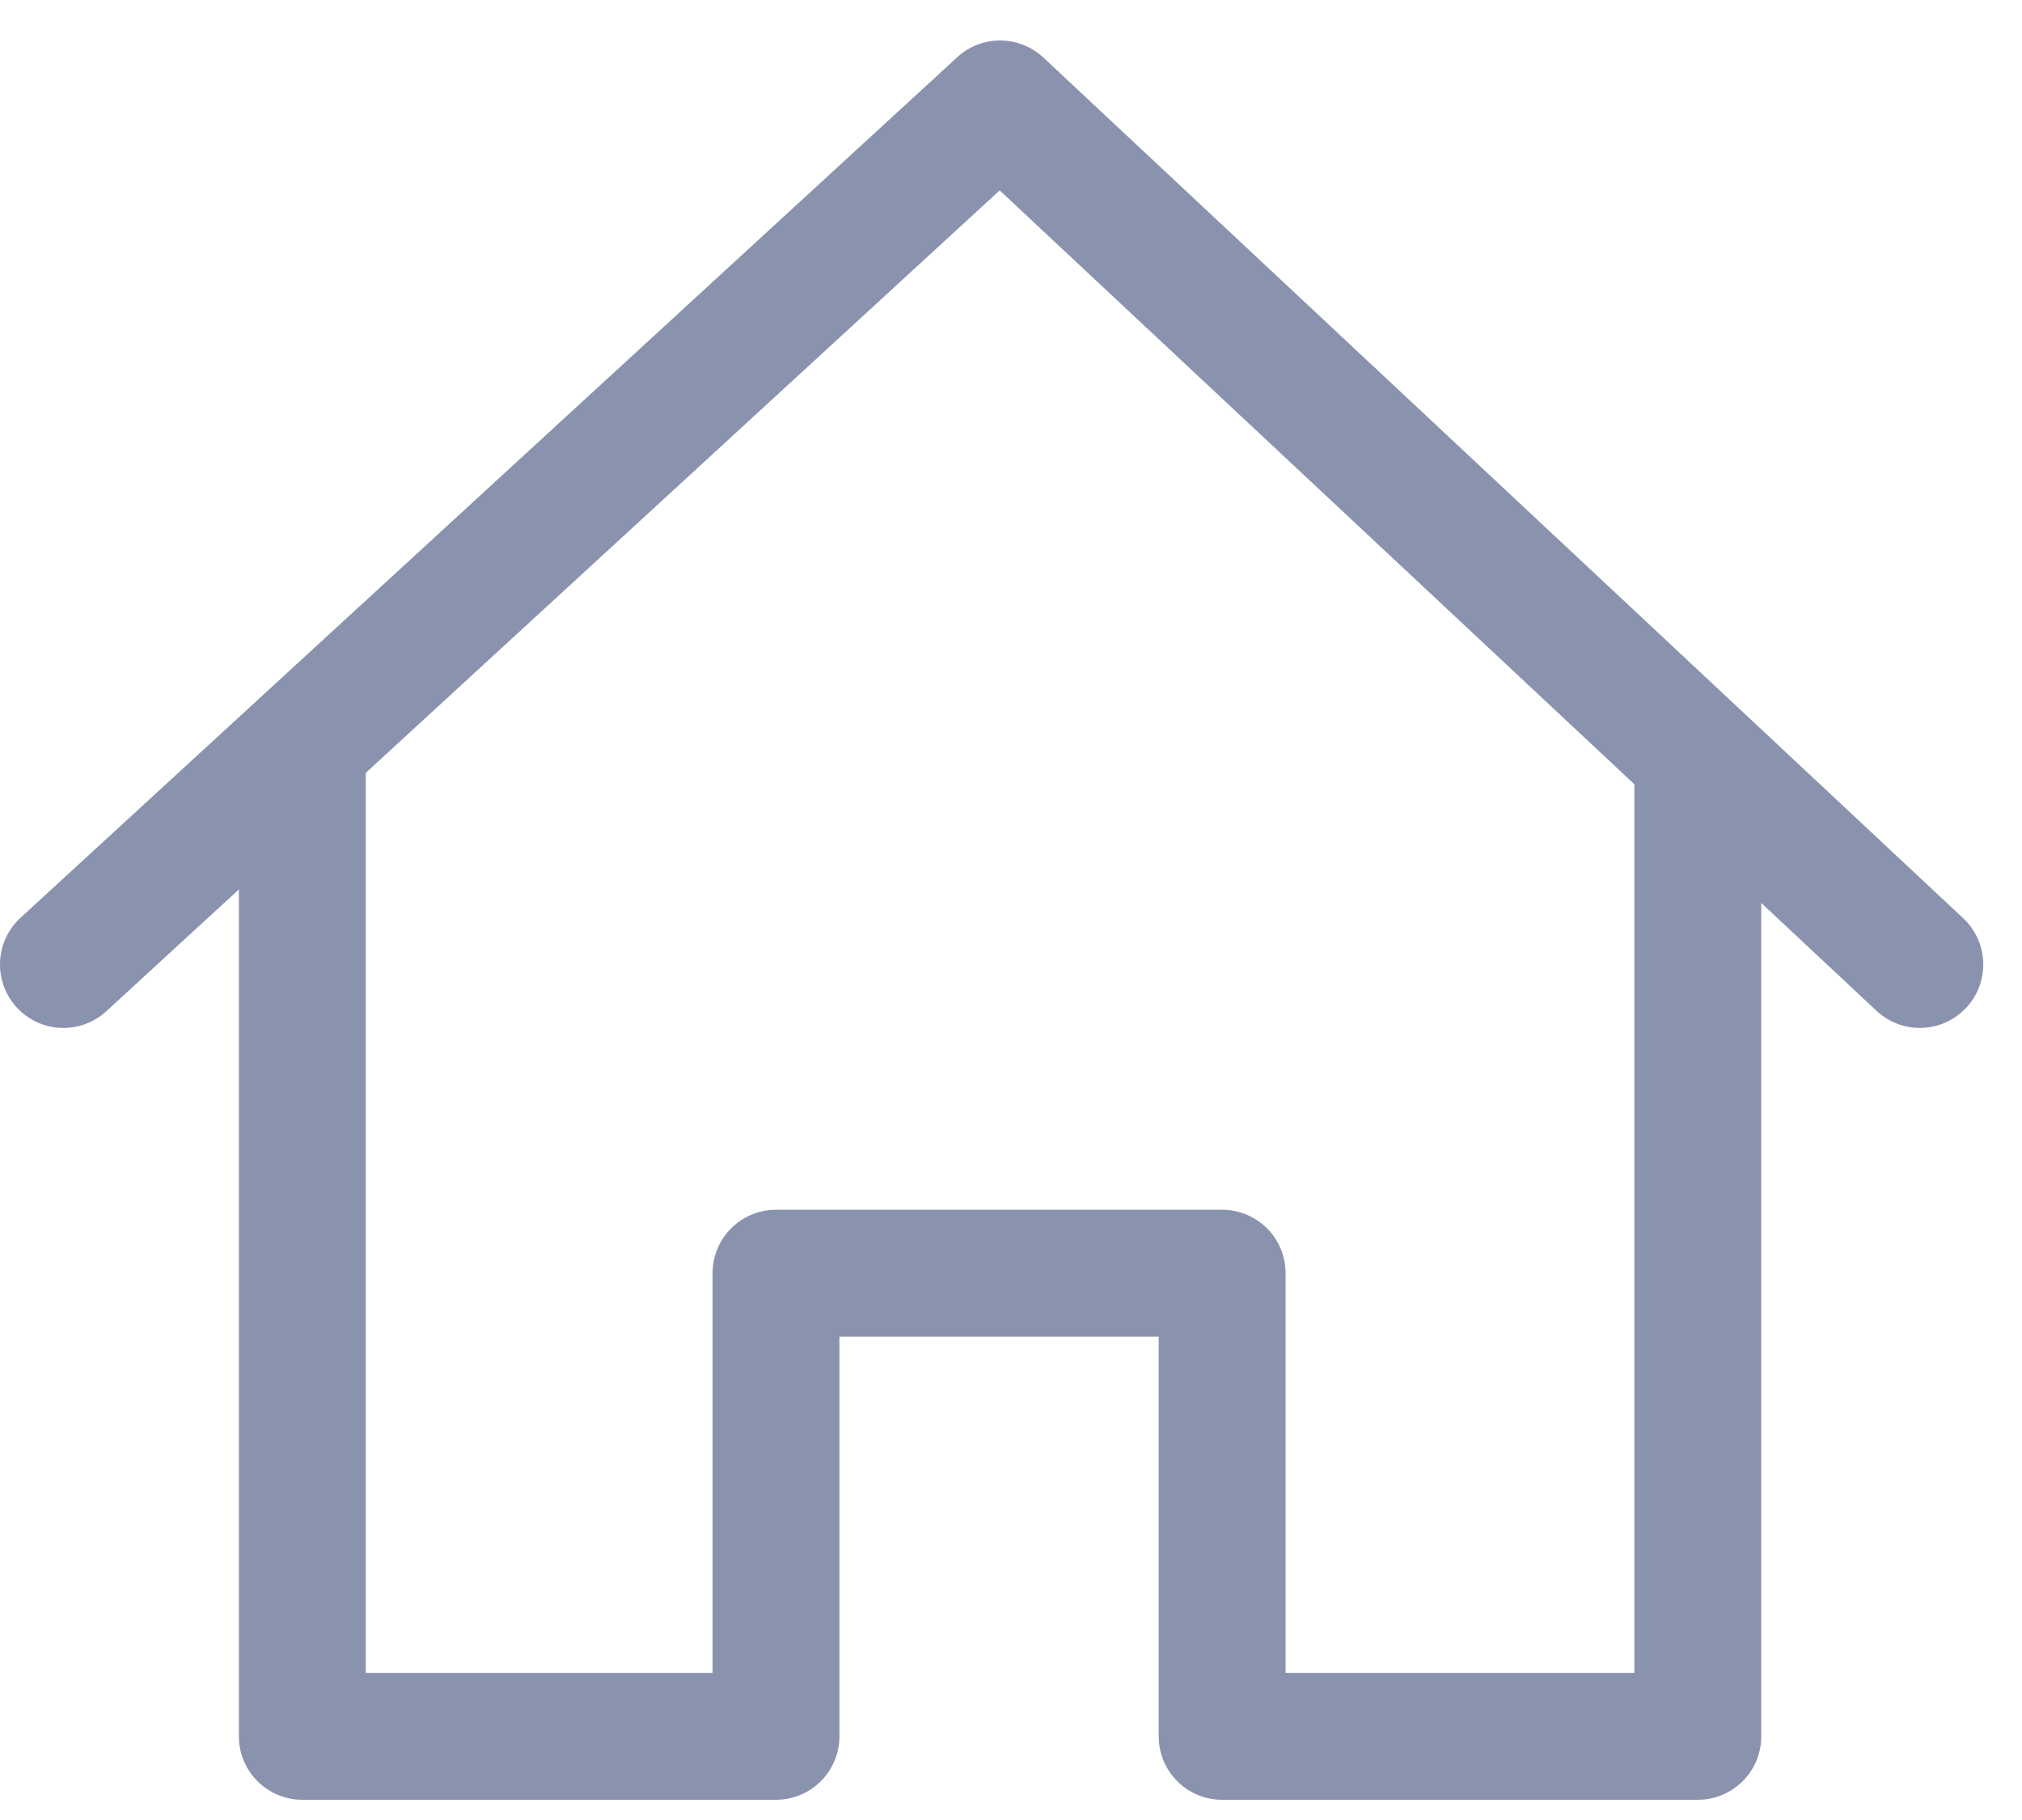
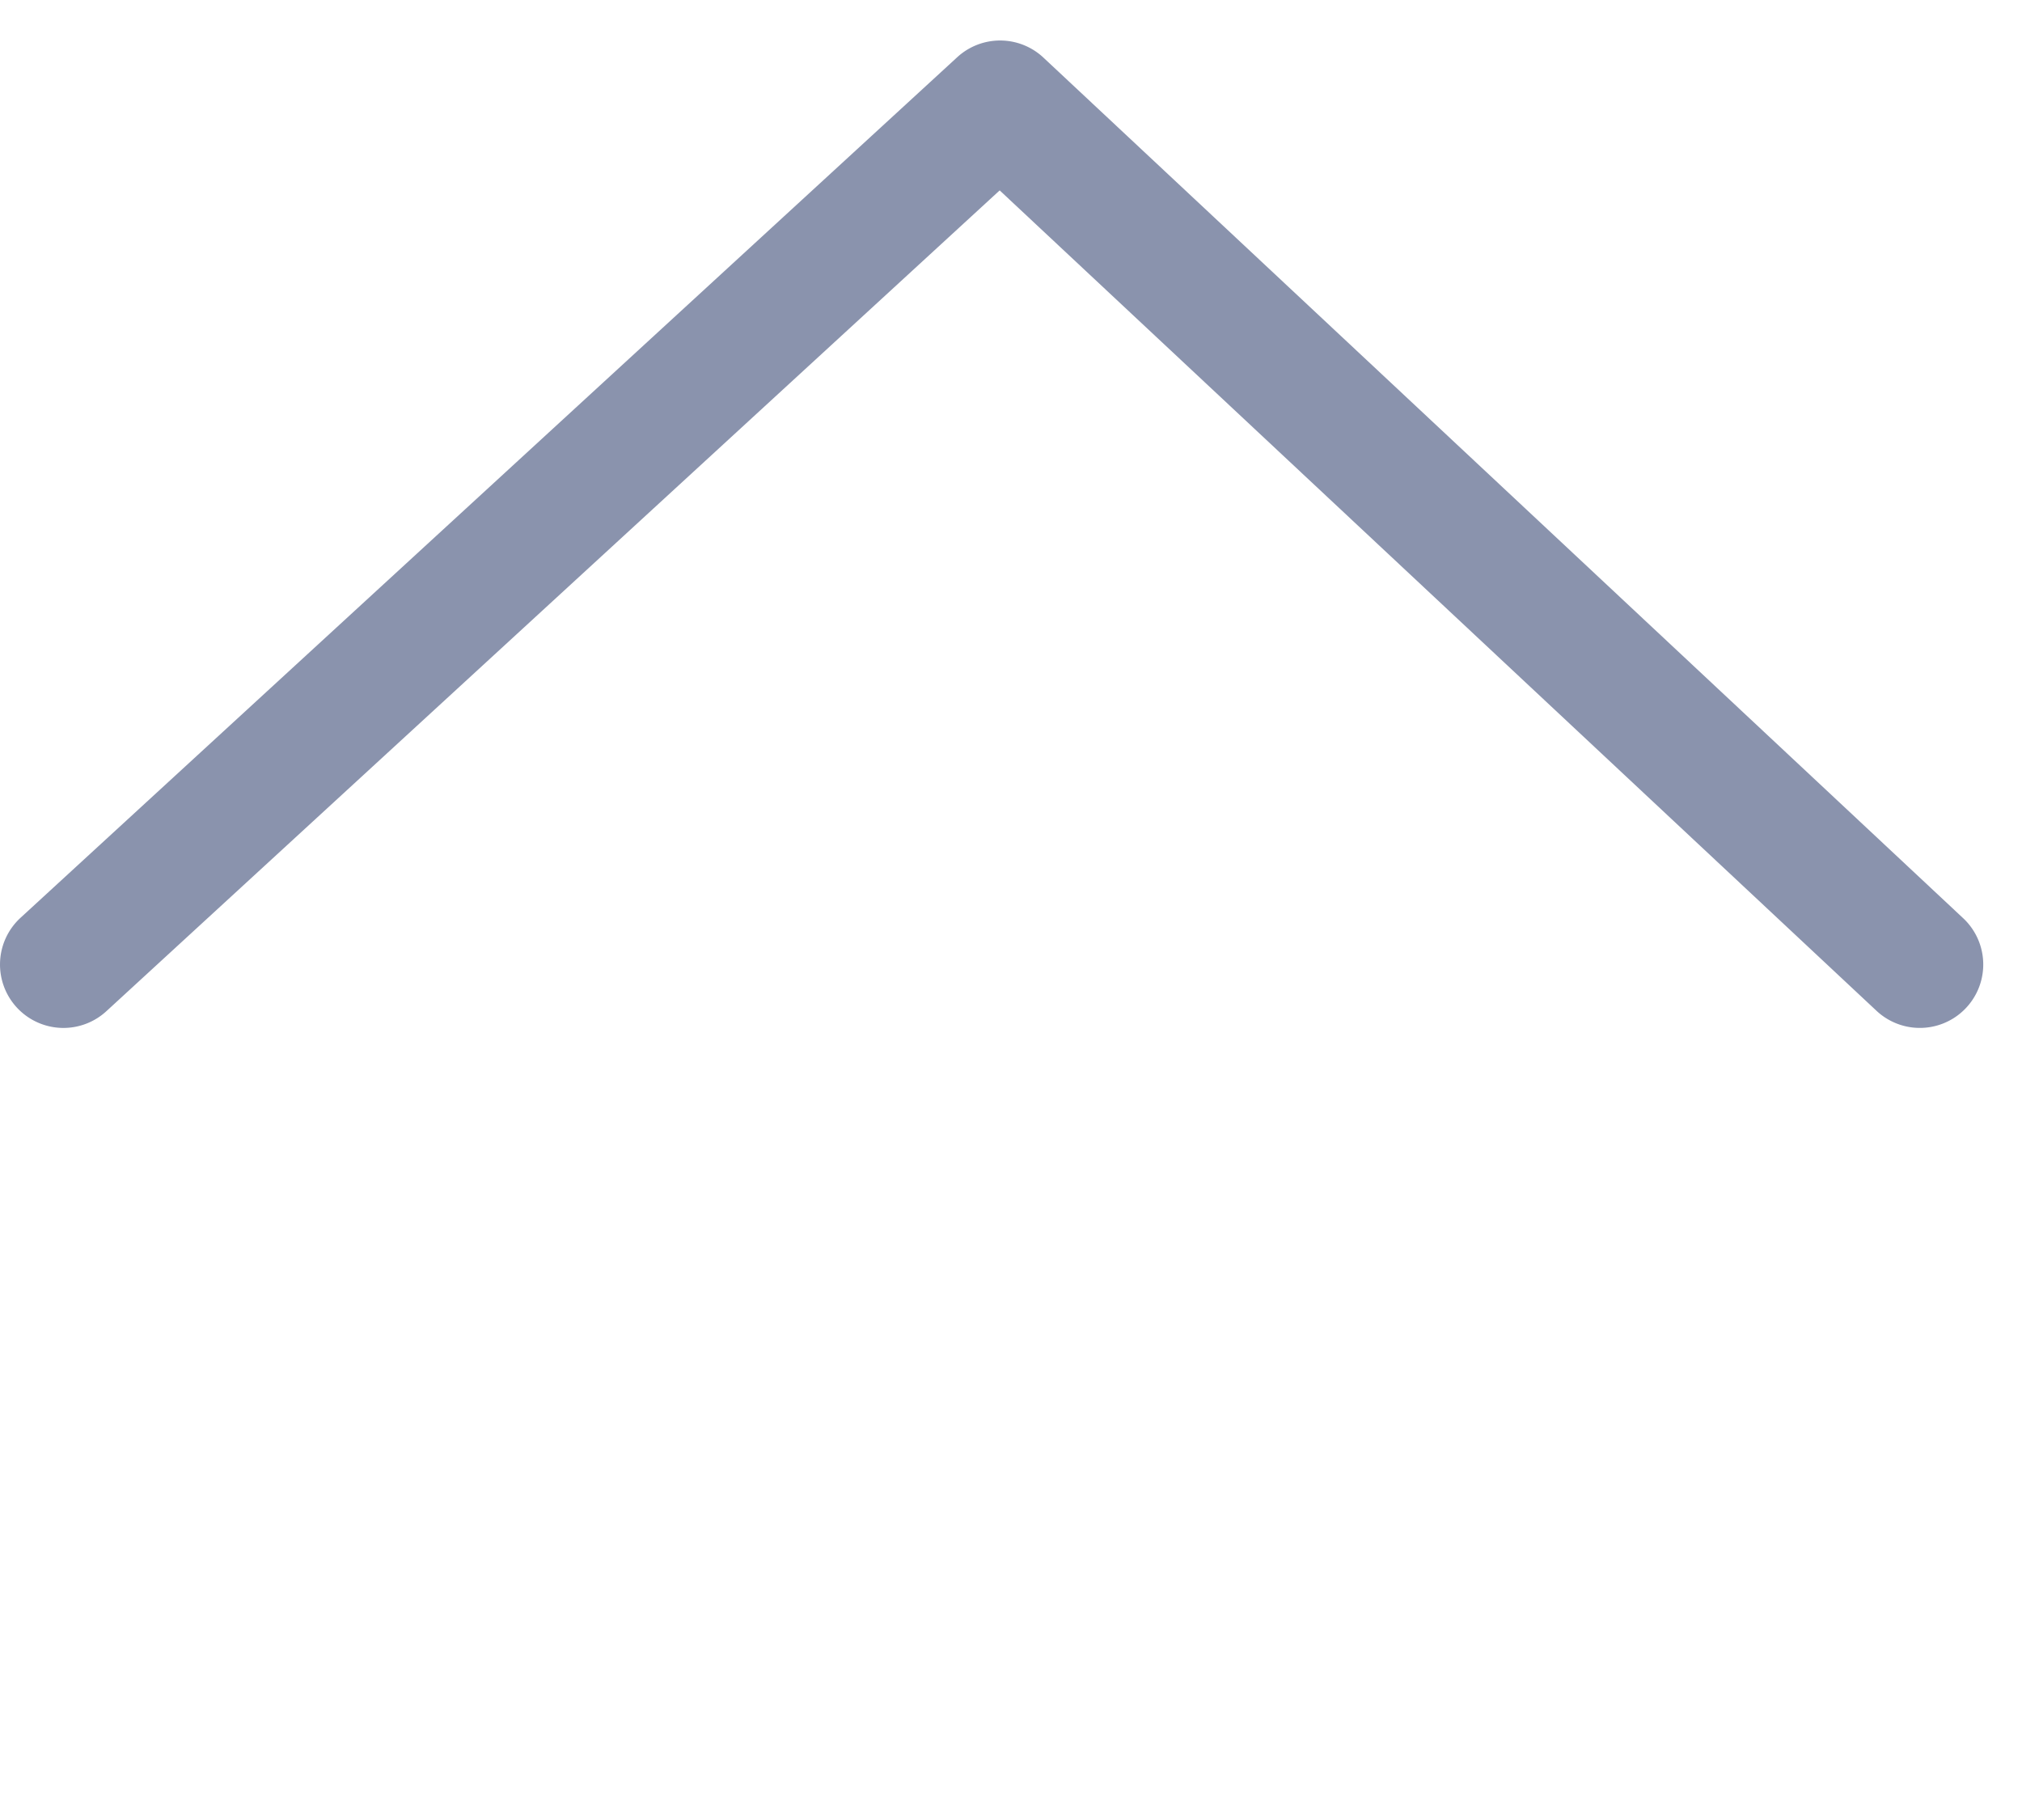
<svg xmlns="http://www.w3.org/2000/svg" width="20" height="18" viewBox="0 0 20 18">
  <g>
    <g opacity="1">
      <g opacity="1">
        <g opacity="1">
          <g opacity="1">
-             <path fill="#8a93ad" d="M16.166 7.406v9.139h-3.45v-3.953a.627.627 0 0 0-.628-.627H7.675a.627.627 0 0 0-.627.627v3.953h-3.43v-9.14H2.363v9.767c0 .347.281.628.628.628h4.684c.347 0 .628-.281.628-.628V13.22h3.158v3.952c0 .347.28.628.627.628h4.705c.347 0 .628-.281.628-.628V7.406z" />
-           </g>
+             </g>
        </g>
      </g>
      <g opacity="1">
        <g opacity="1">
          <g opacity="1">
            <path fill="#8a93ad" d="M19.418 9.081L10.321.57a.627.627 0 0 0-.853-.004L.203 9.077a.627.627 0 1 0 .849.924l8.836-8.118 8.673 8.114a.627.627 0 1 0 .857-.916z" />
          </g>
        </g>
      </g>
    </g>
  </g>
</svg>